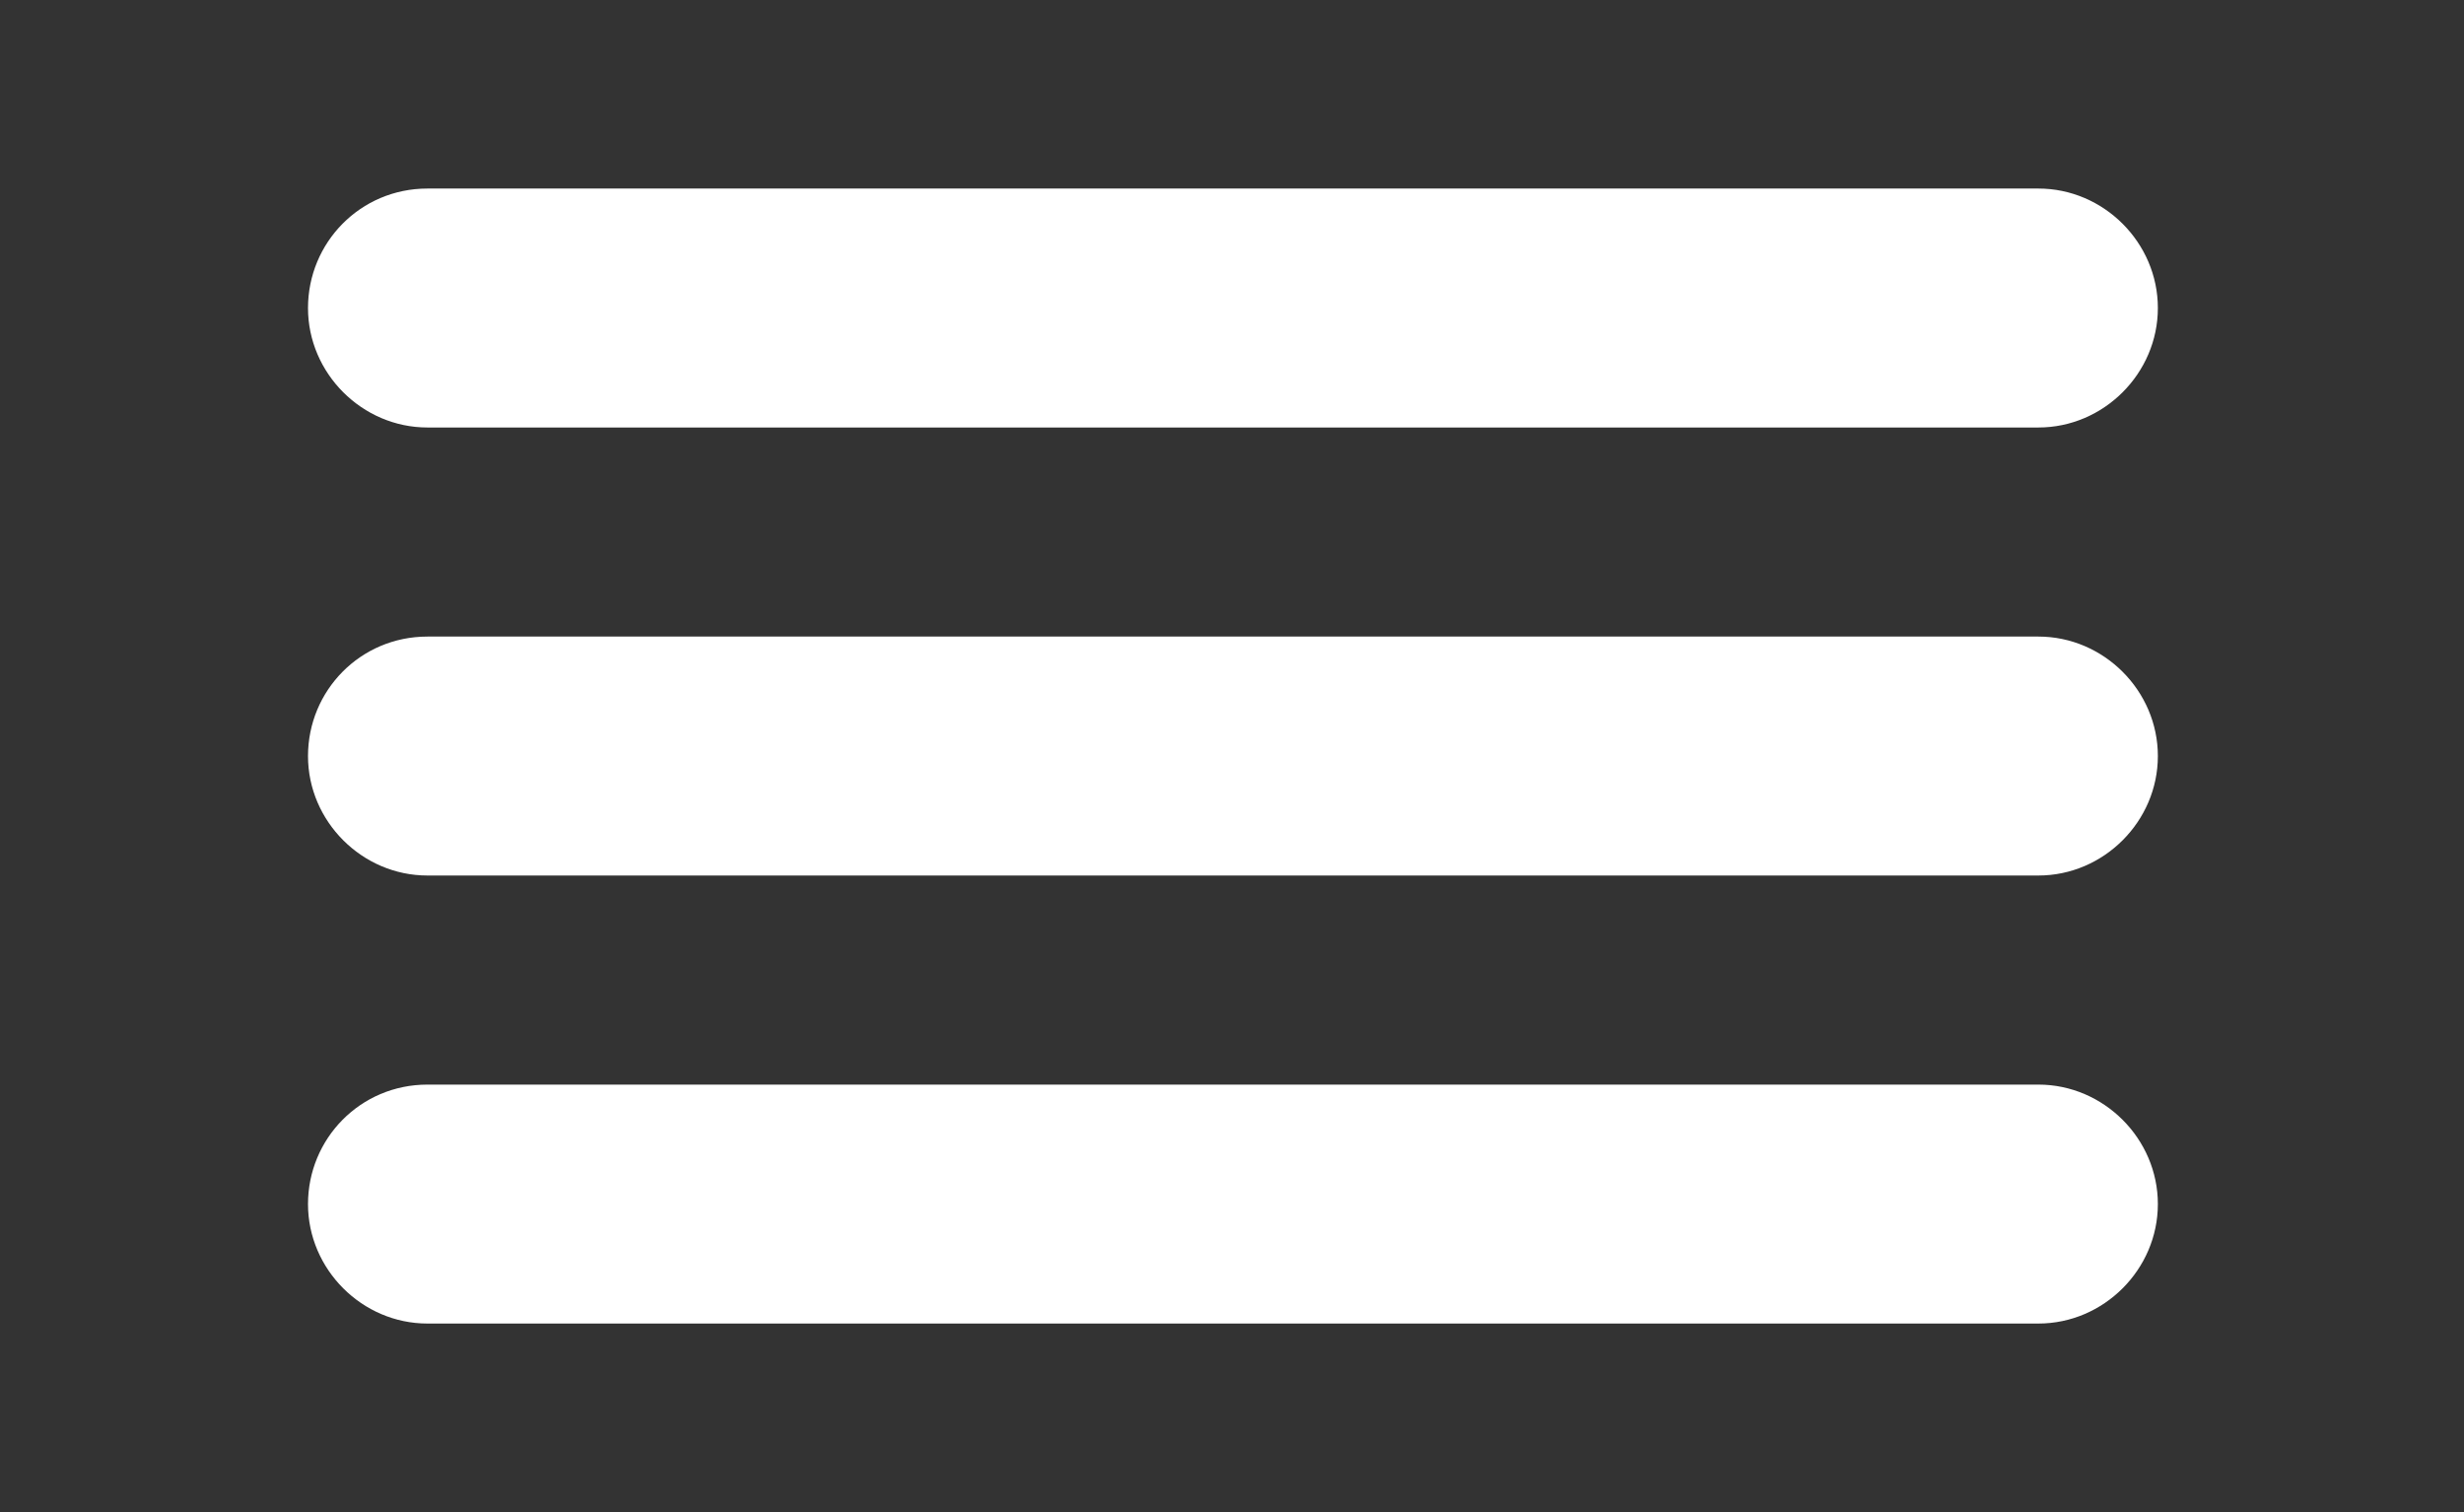
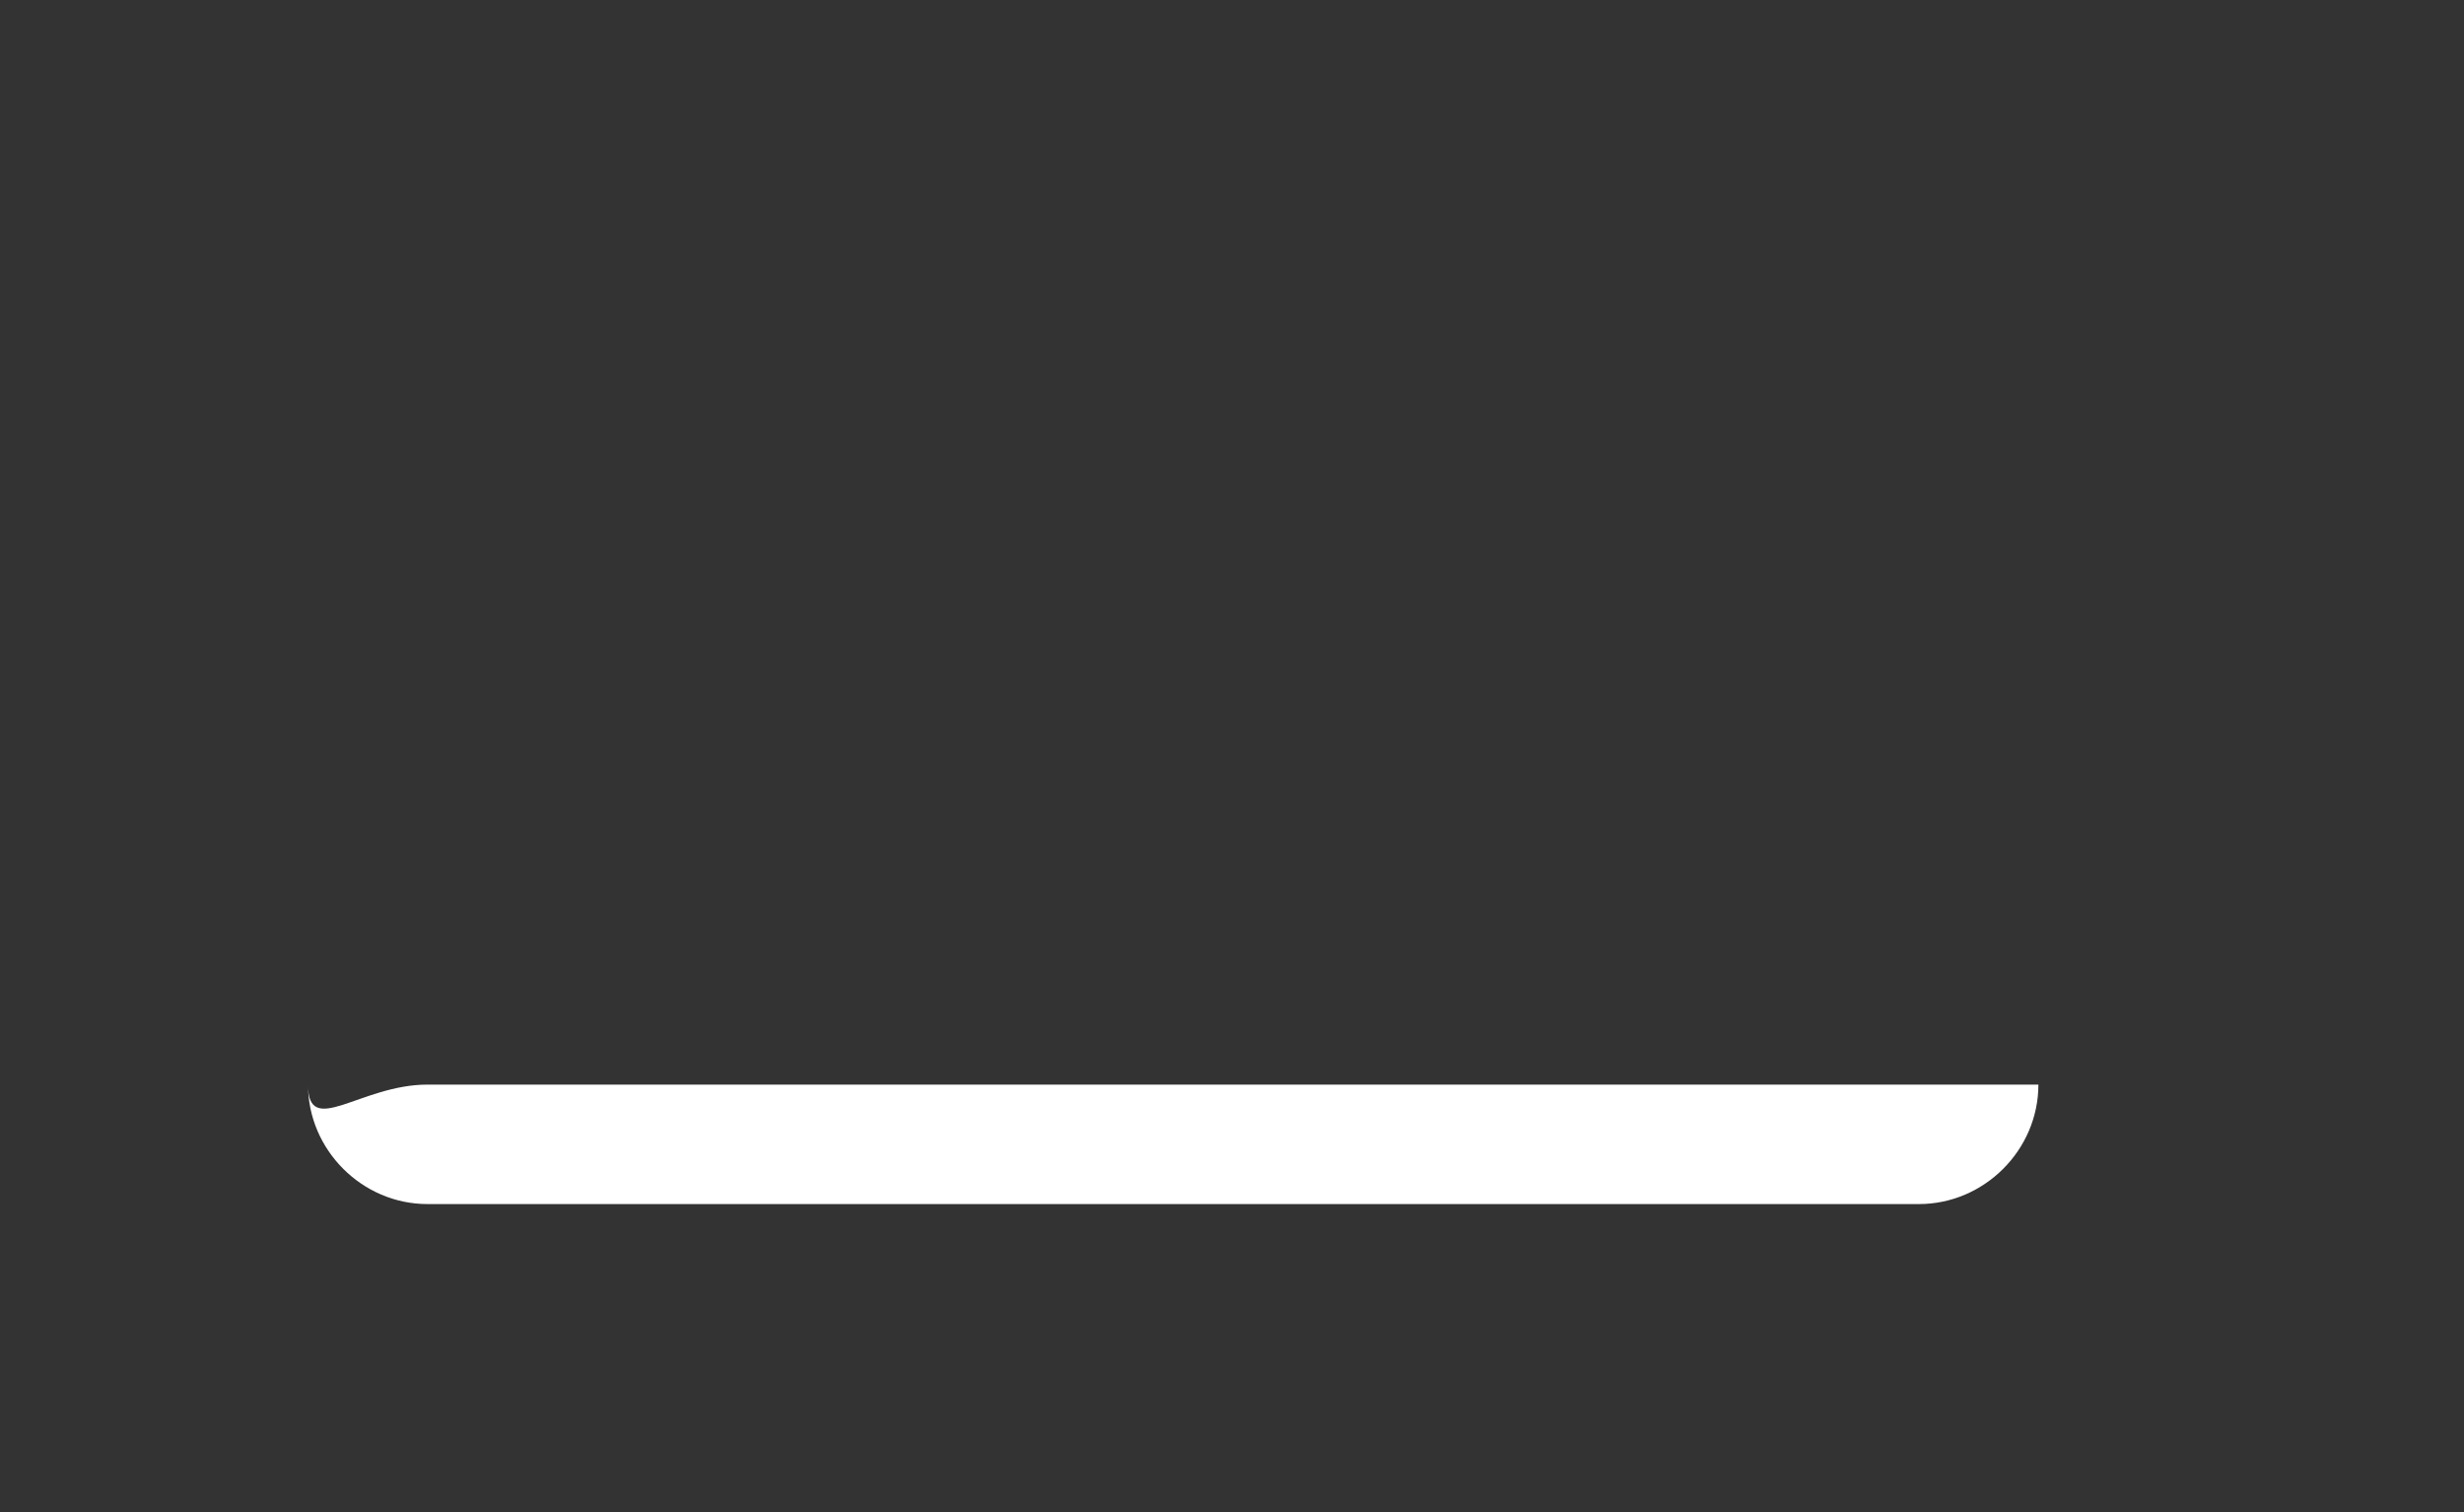
<svg xmlns="http://www.w3.org/2000/svg" version="1.1" id="Capa_1" x="0px" y="0px" viewBox="0 0 132 81" style="enable-background:new 0 0 132 81;" xml:space="preserve">
  <rect x="0" y="0" width="132" height="81" fill="#333333" stroke="none" />
  <style type="text/css">
	.st0{fill:#FFFFFF;}
</style>
  <title>Recurso 1</title>
  <g>
    <g id="Capa_1-2">
-       <path class="st0" d="M22.9,10.1h86.3c3.5,0,6.4,2.9,6.4,6.4l0,0c0,3.5-2.9,6.4-6.4,6.4H22.9c-3.5,0-6.4-2.9-6.4-6.4l0,0    C16.5,13,19.3,10.1,22.9,10.1z" />
-       <path class="st0" d="M22.9,34.1h86.3c3.5,0,6.4,2.9,6.4,6.4l0,0c0,3.5-2.9,6.4-6.4,6.4H22.9c-3.5,0-6.4-2.9-6.4-6.4l0,0    C16.5,37,19.3,34.1,22.9,34.1z" />
-       <path class="st0" d="M22.9,58.1h86.3c3.5,0,6.4,2.9,6.4,6.4l0,0c0,3.5-2.9,6.4-6.4,6.4H22.9c-3.5,0-6.4-2.9-6.4-6.4l0,0    C16.5,61,19.3,58.1,22.9,58.1z" />
+       <path class="st0" d="M22.9,58.1h86.3l0,0c0,3.5-2.9,6.4-6.4,6.4H22.9c-3.5,0-6.4-2.9-6.4-6.4l0,0    C16.5,61,19.3,58.1,22.9,58.1z" />
    </g>
  </g>
</svg>